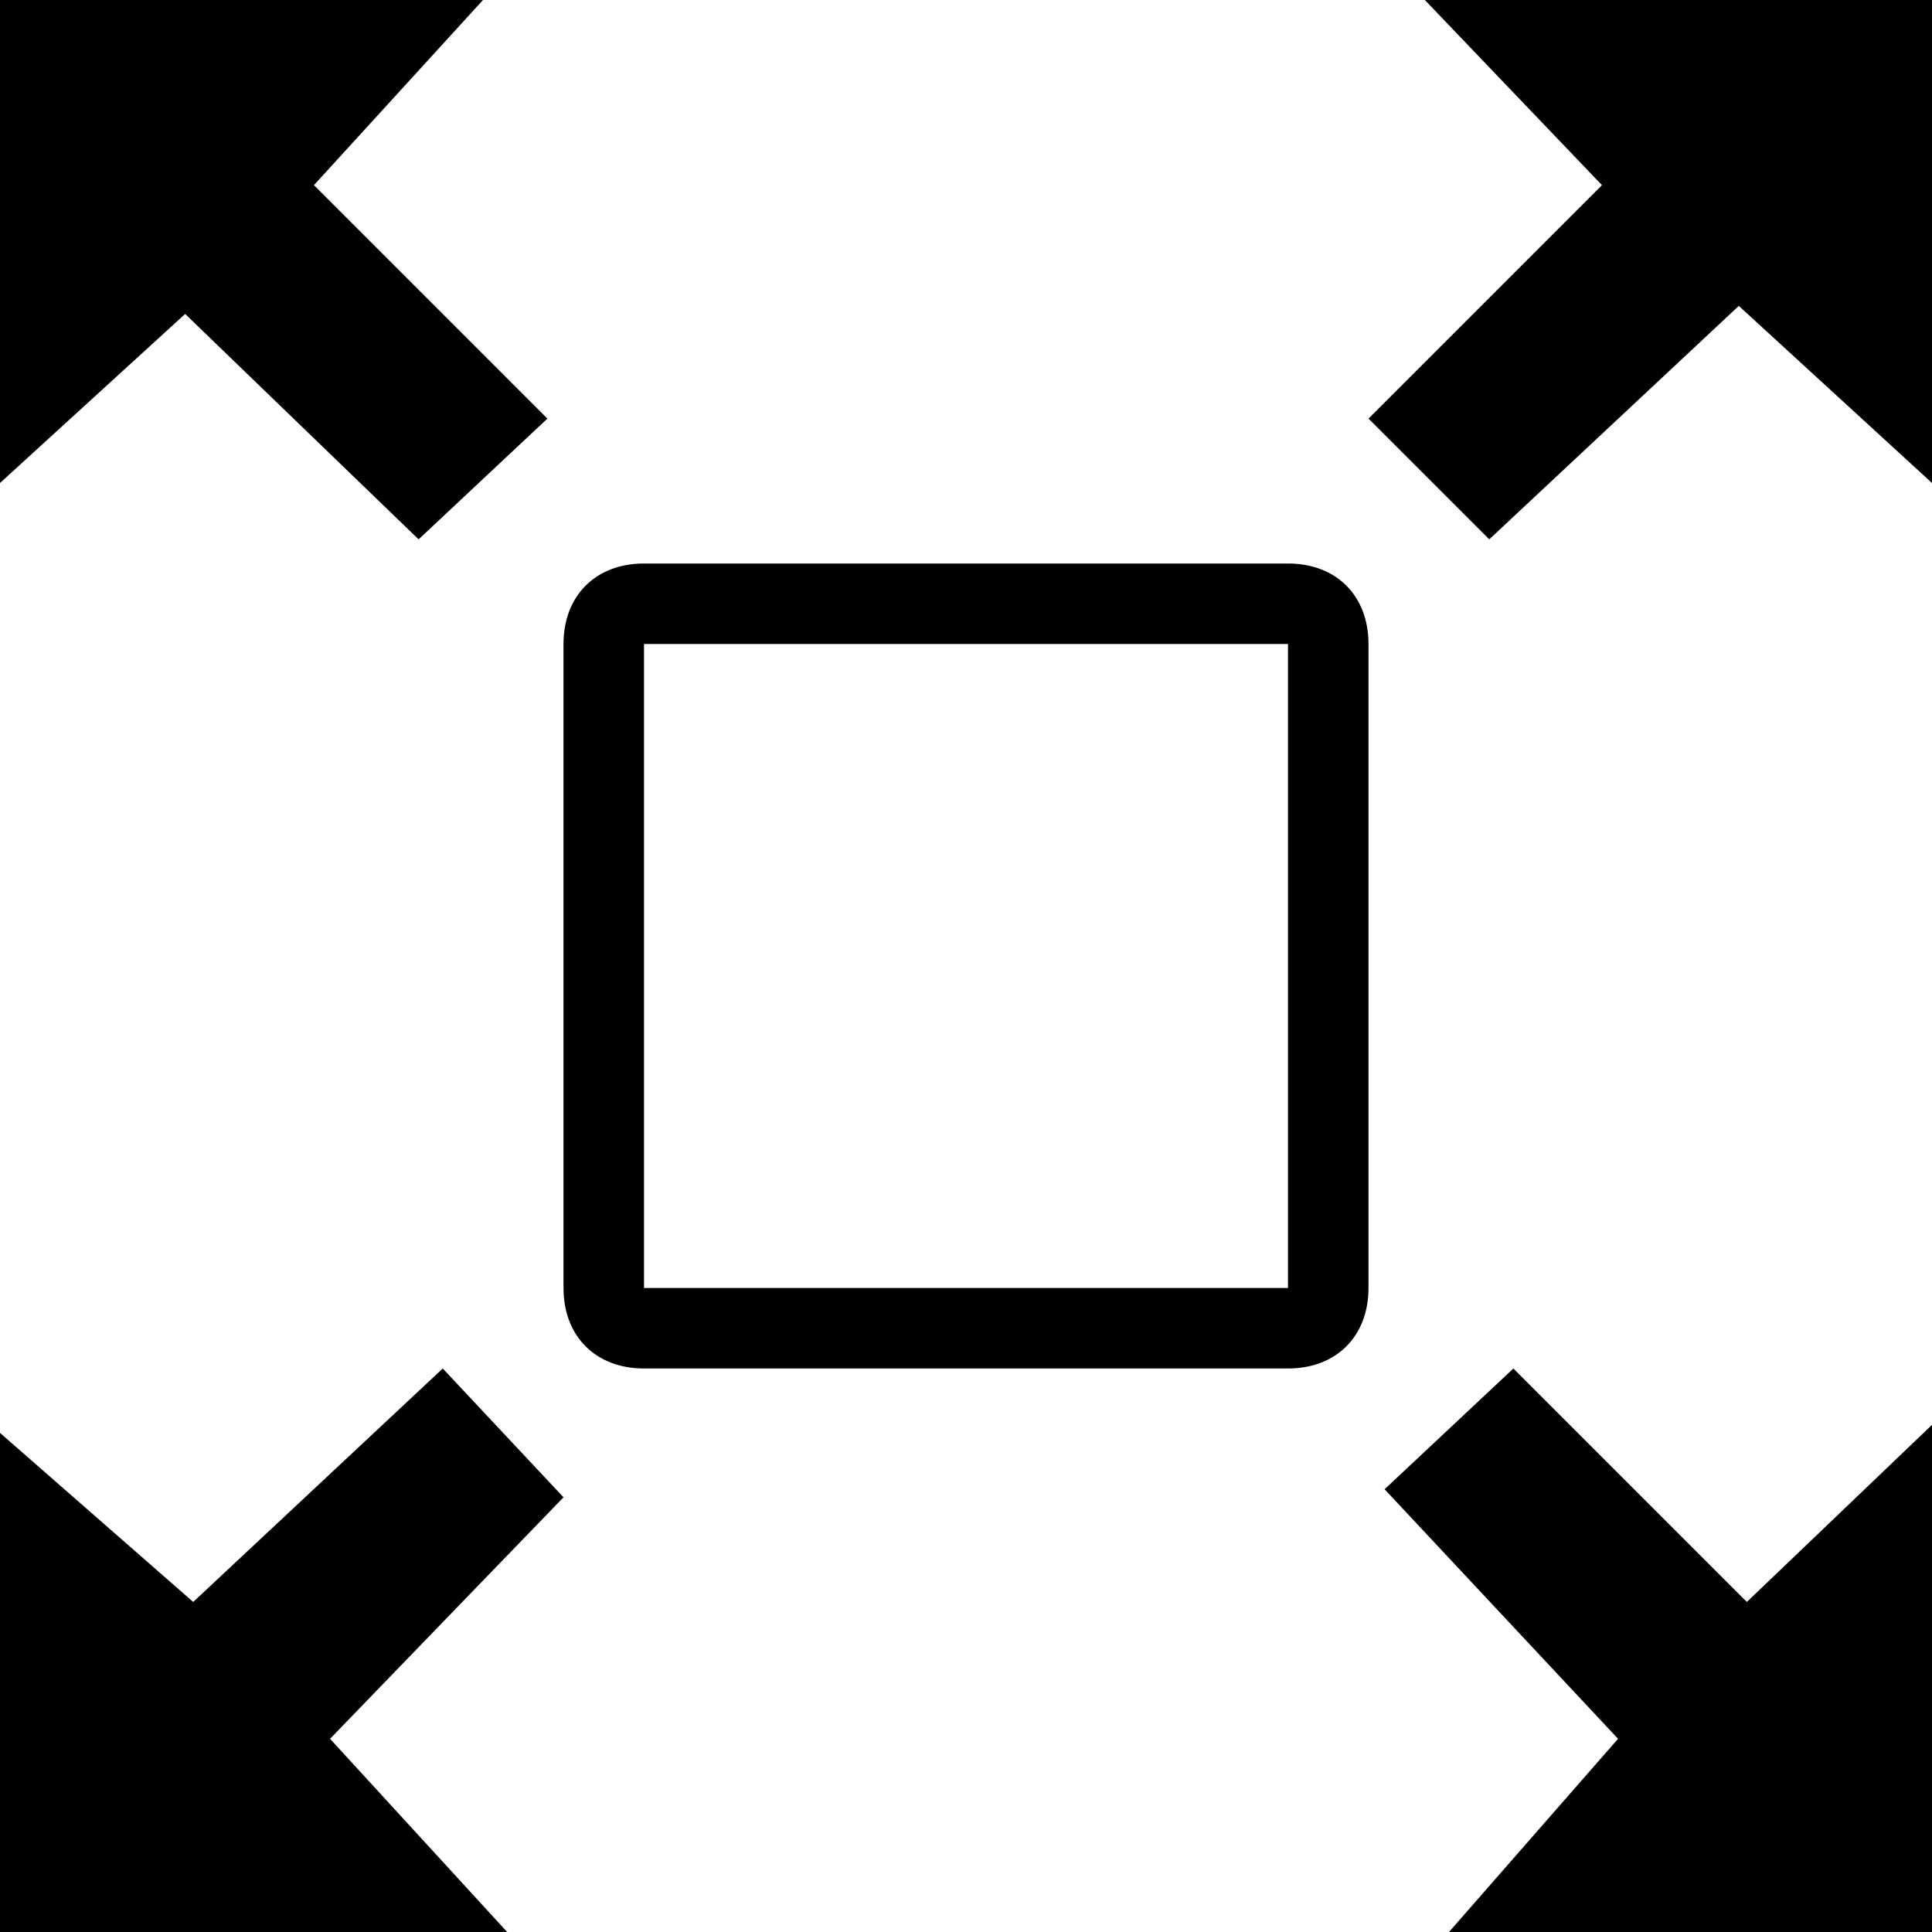
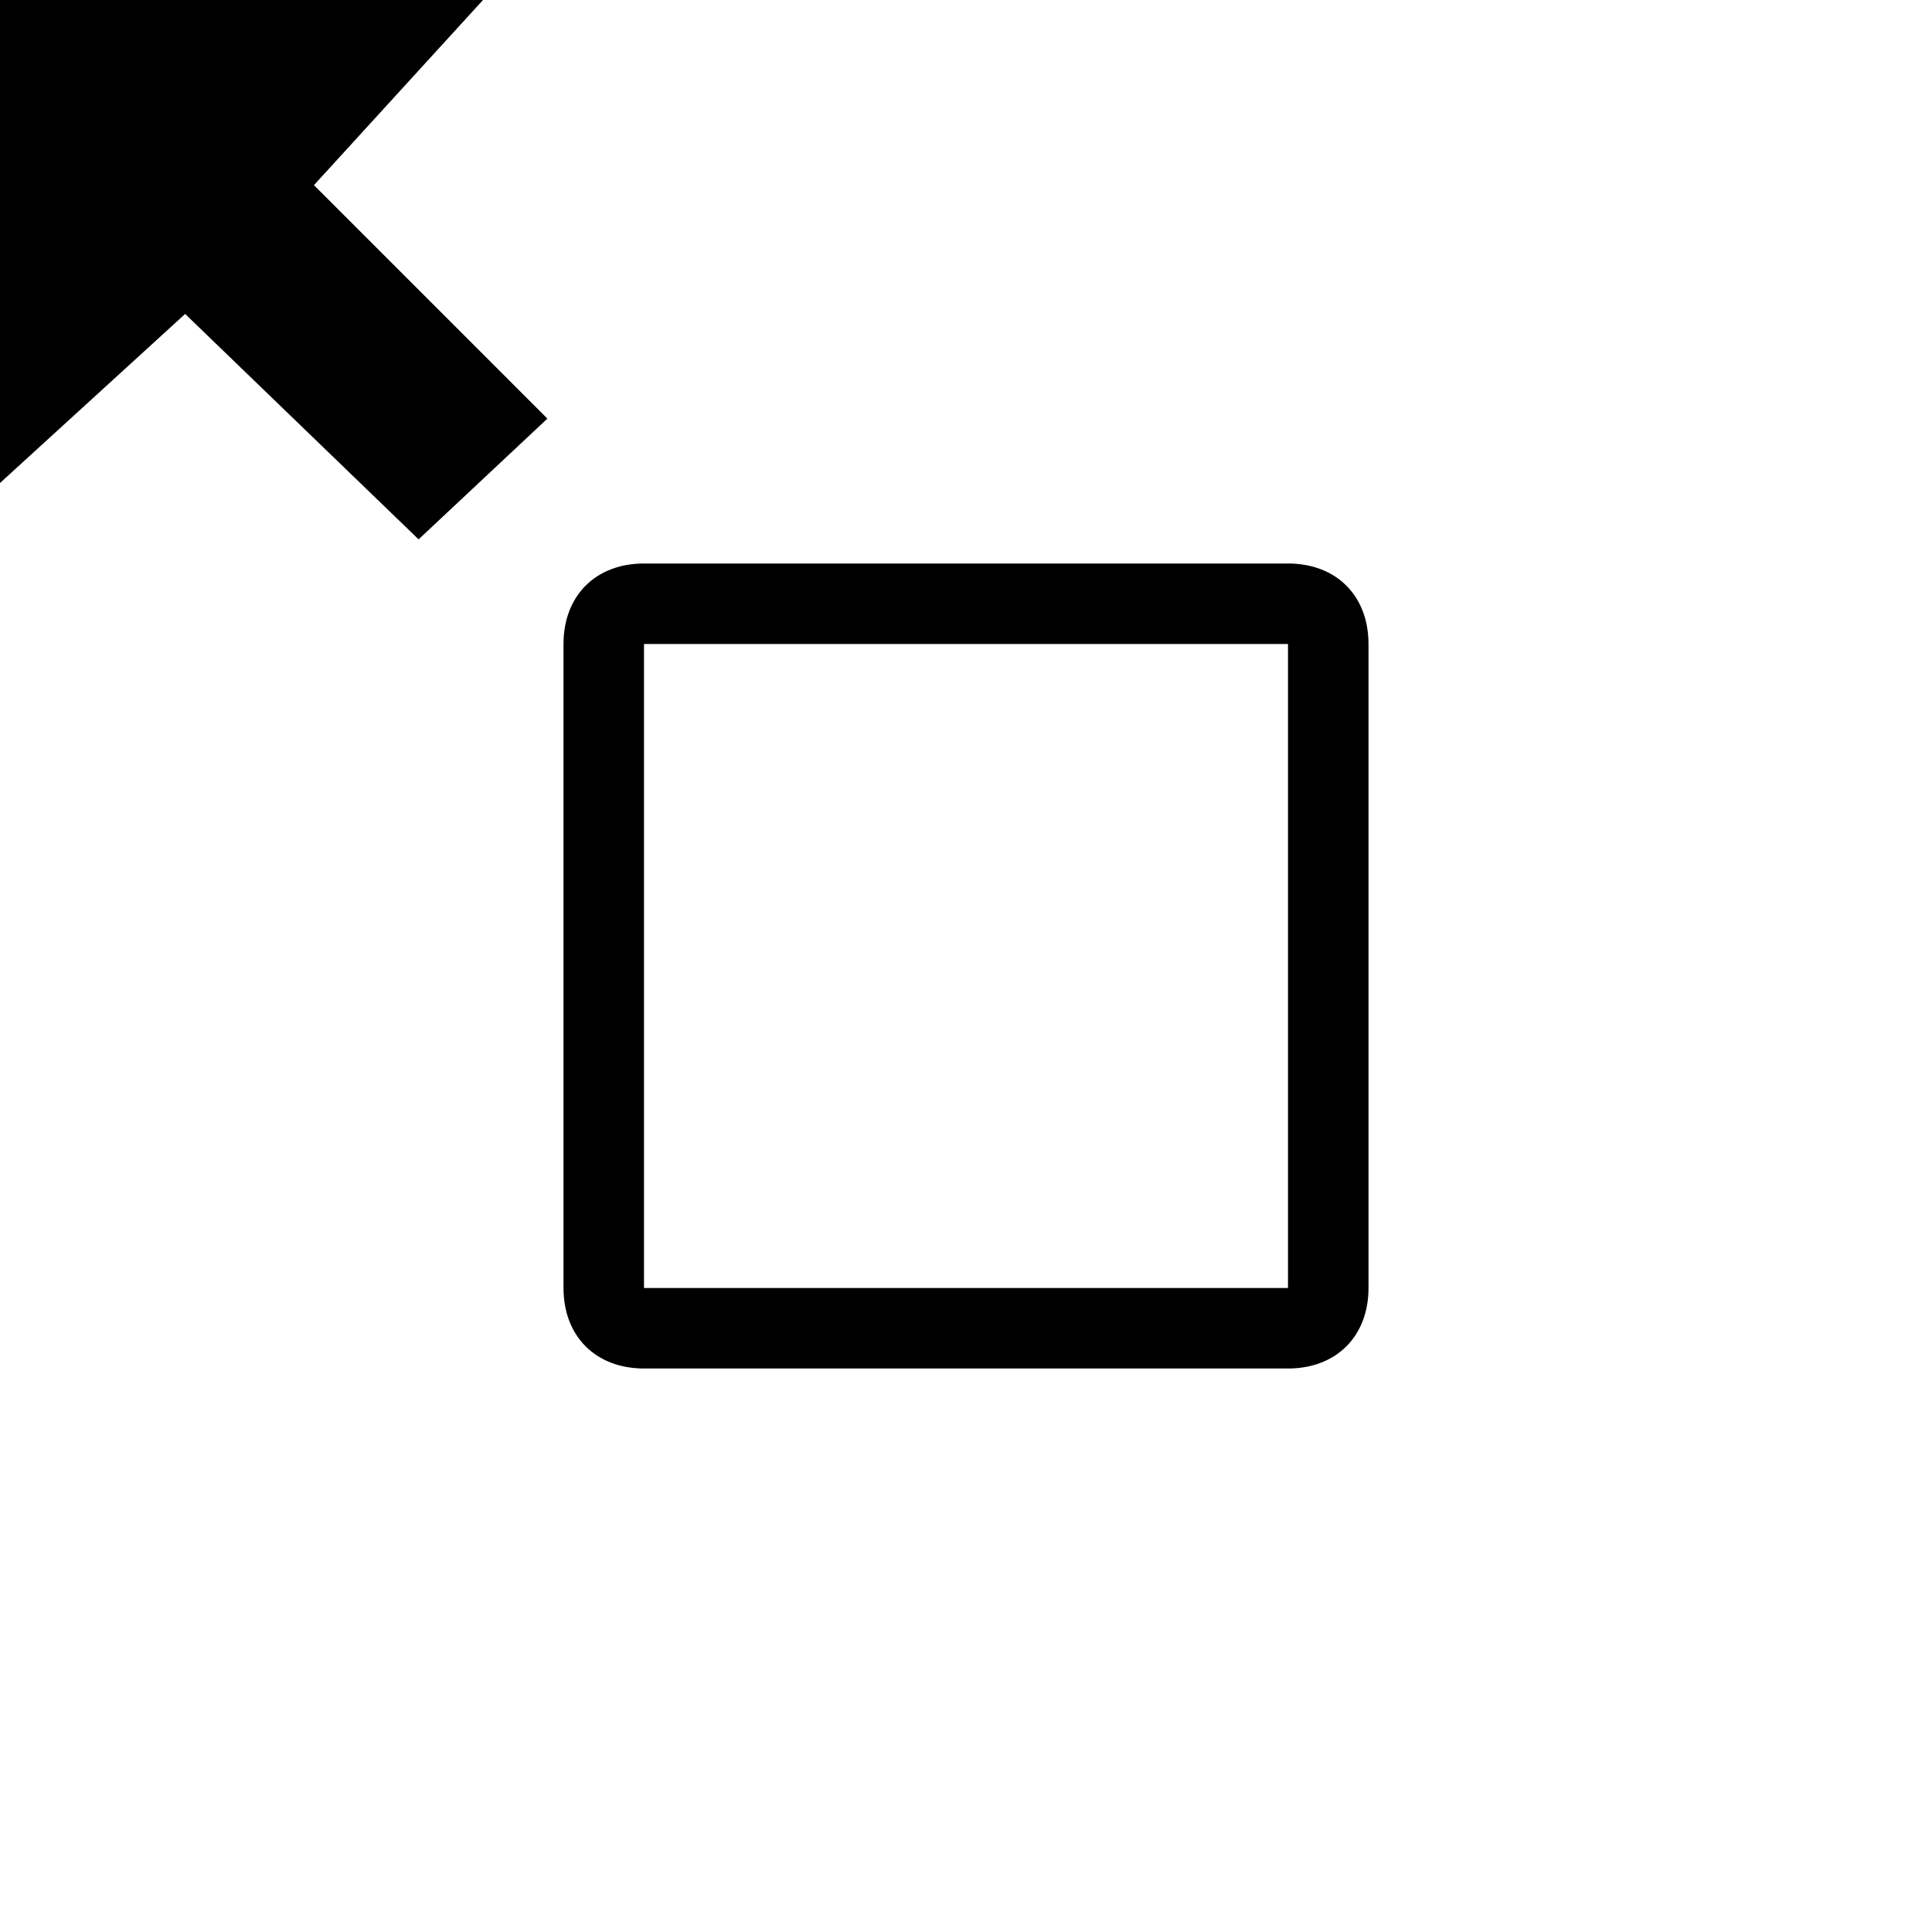
<svg xmlns="http://www.w3.org/2000/svg" enable-background="new 0 0 24 24" height="24px" id="Layer_1" version="1.1" viewBox="0 0 24 24" width="24px" xml:space="preserve">
  <g>
-     <path d="M16,7H8C7.4,7,7,7.4,7,8v8c0,0.6,0.4,1,1,1h8c0.6,0,1-0.4,1-1V8C17,7.4,16.6,7,16,7z M16,16H8V8h8V16z" />
+     <path d="M16,7H8C7.4,7,7,7.4,7,8v8c0,0.6,0.4,1,1,1h8c0.6,0,1-0.4,1-1V8C17,7.4,16.6,7,16,7M16,16H8V8h8V16z" />
    <polygon points="5.2,6.7 6.8,5.2 3.9,2.3 6,0 0,0 0,6 2.3,3.9  " />
-     <polygon points="17.7,0 19.9,2.3 17,5.2 18.5,6.7 21.6,3.8 24,6 24,0  " />
-     <polygon points="18.8,17 17.2,18.5 20.1,21.6 18,24 24,24 24,17.7 21.7,19.9  " />
-     <polygon points="5.5,17 2.4,19.9 0,17.8 0,24 6.3,24 4.1,21.6 7,18.6  " />
  </g>
</svg>